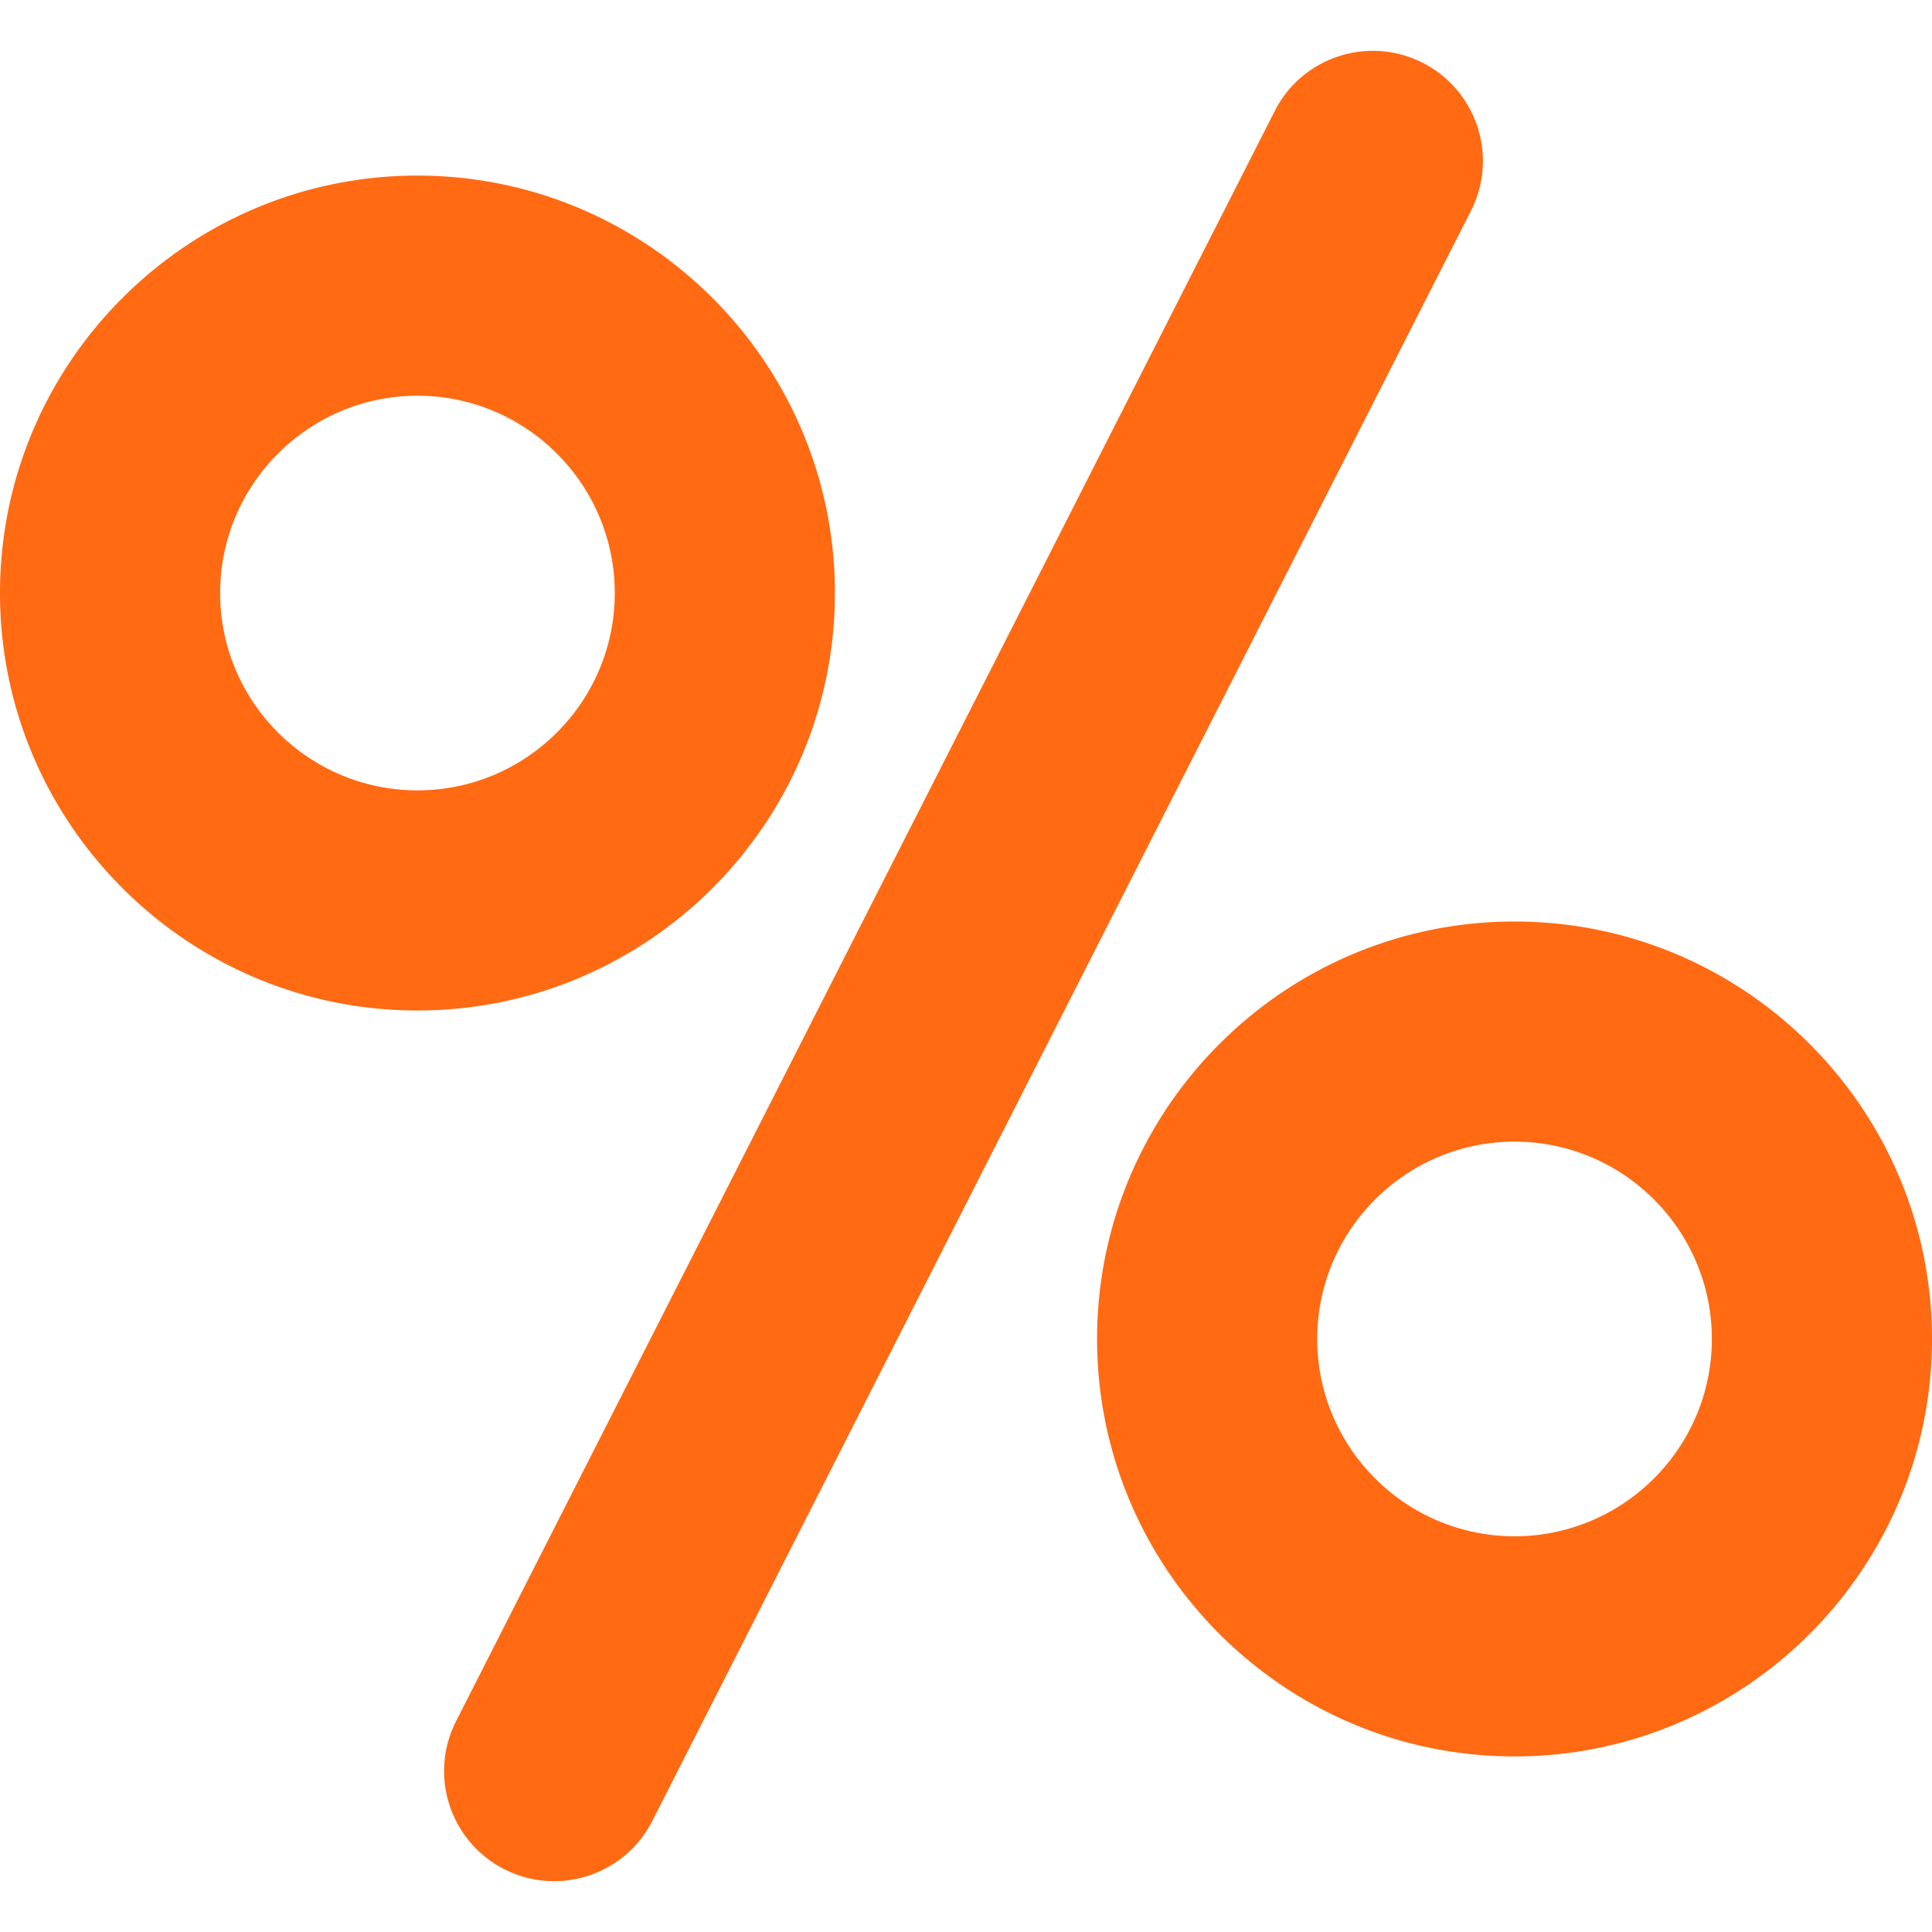
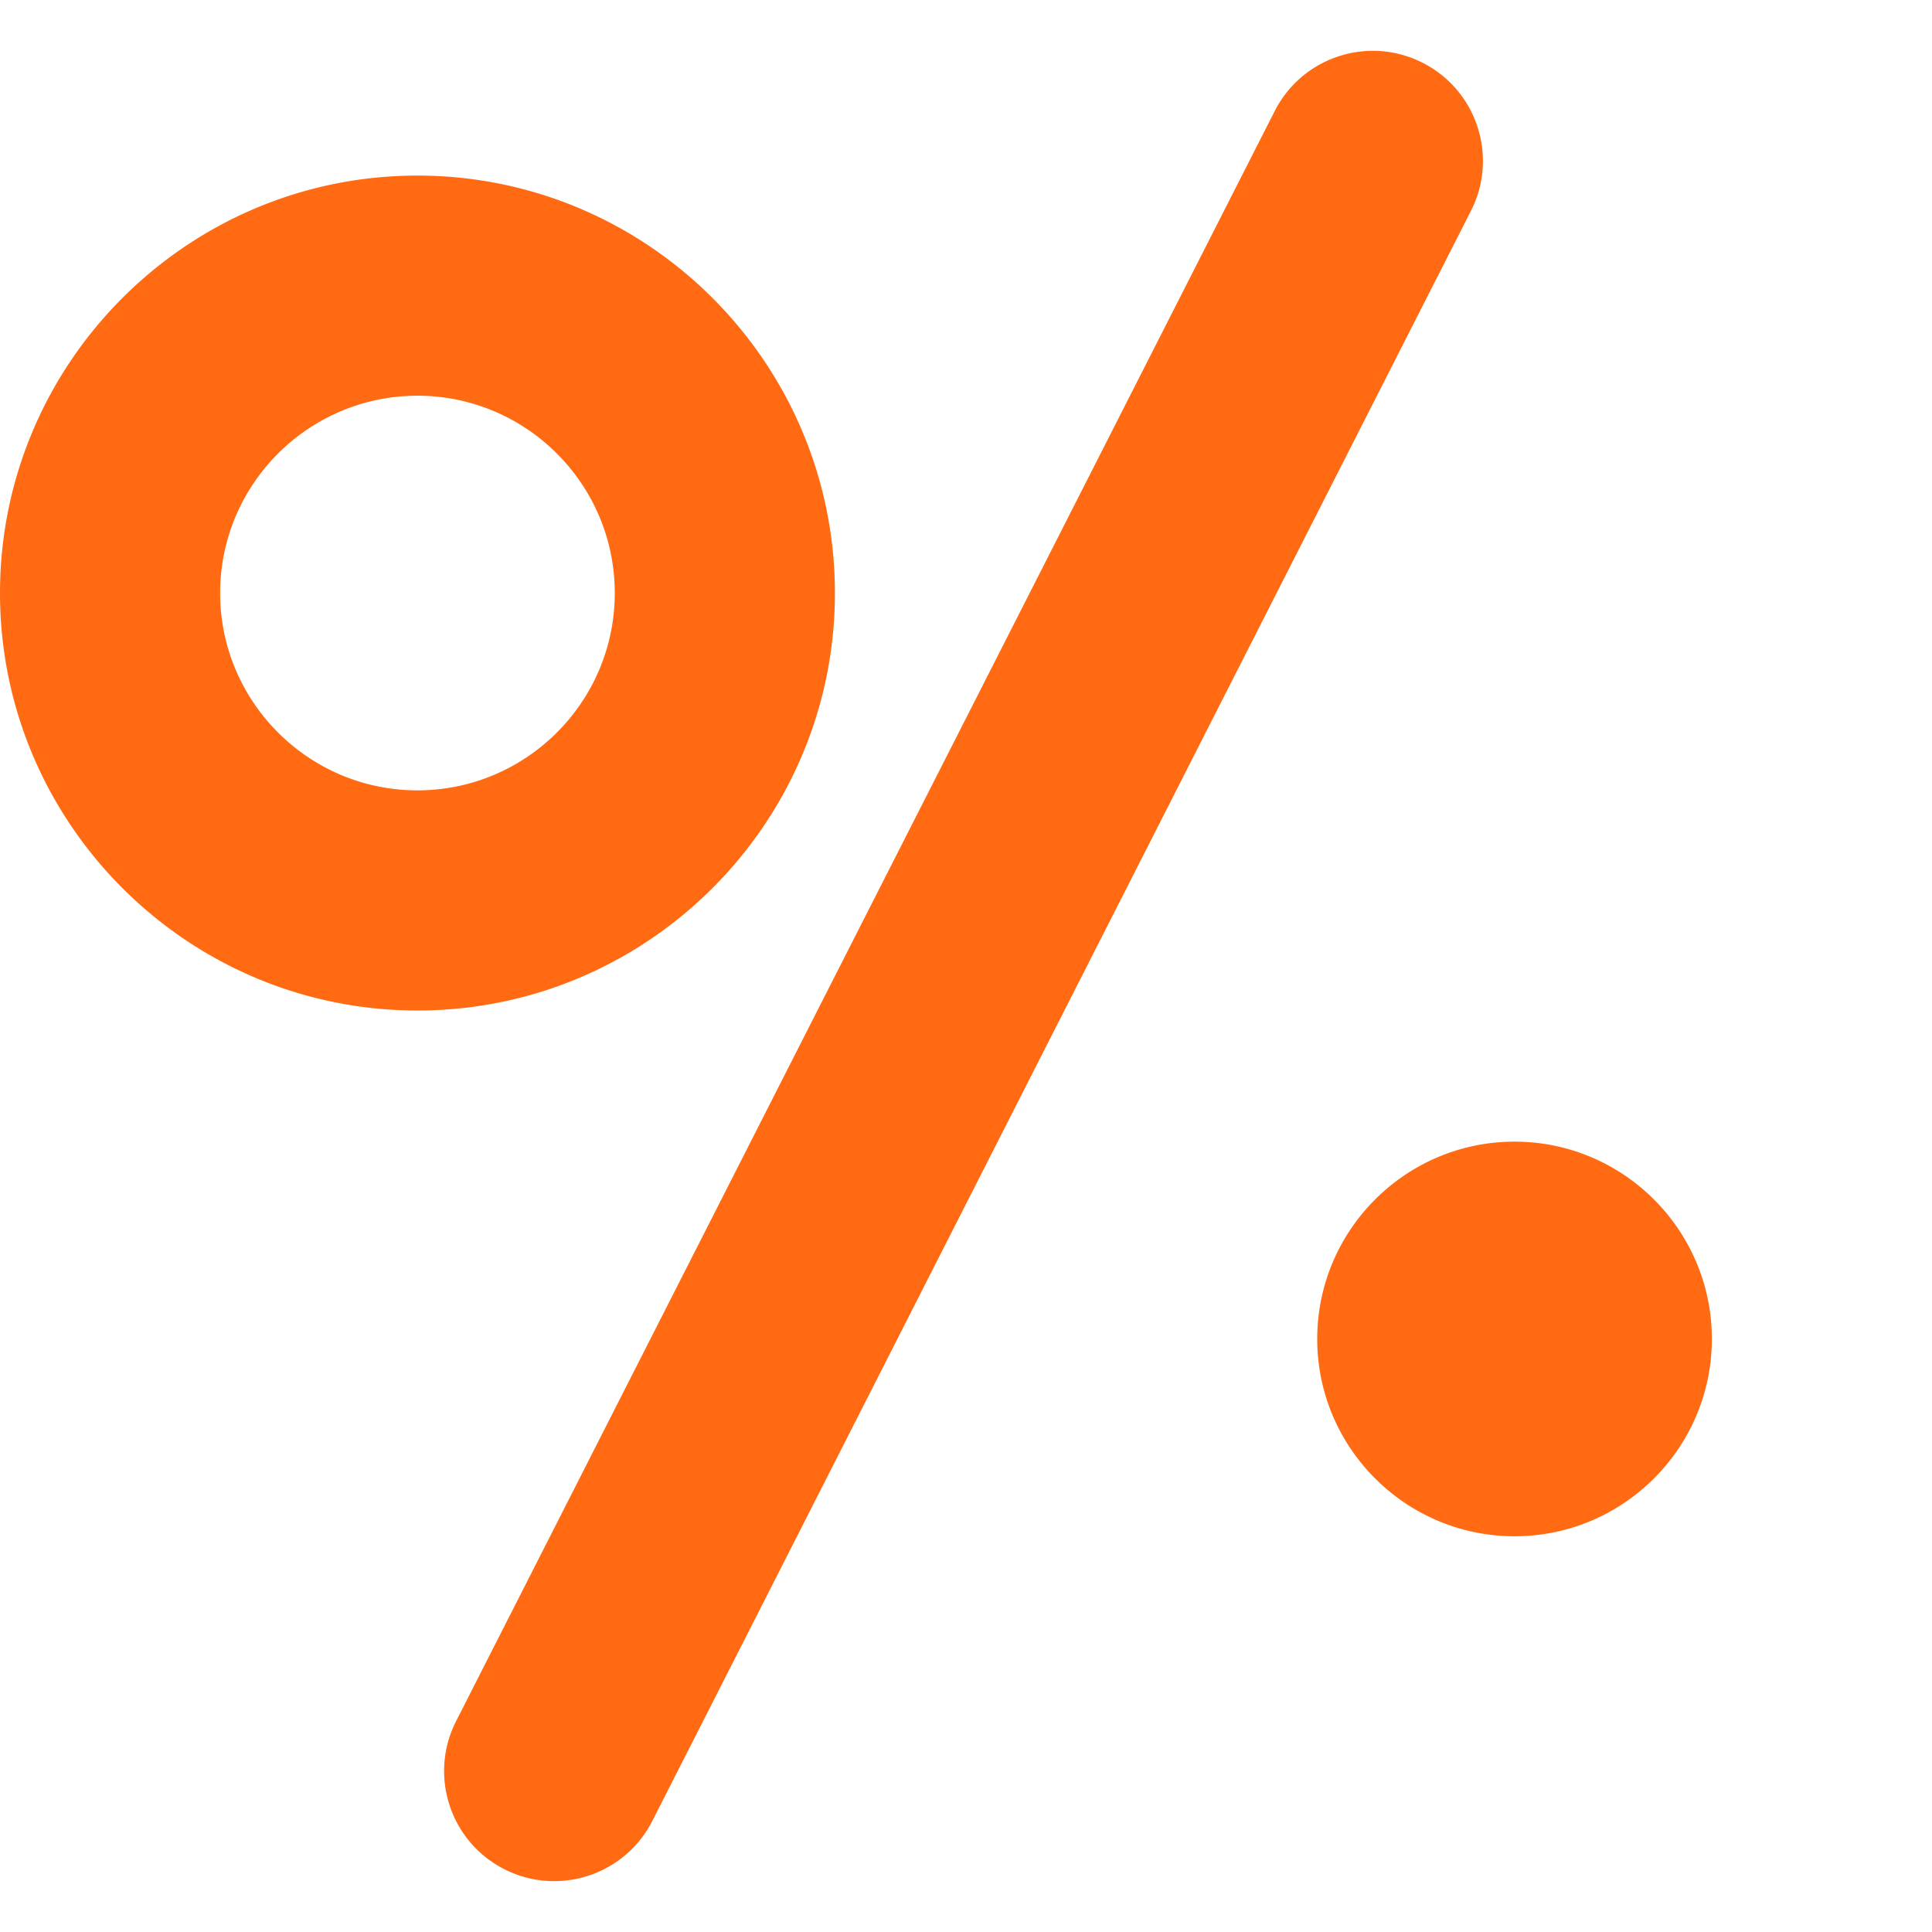
<svg xmlns="http://www.w3.org/2000/svg" version="1.1" width="512" height="512" x="0" y="0" viewBox="0 0 263.285 263.285" style="enable-background:new 0 0 512 512" xml:space="preserve" class="">
  <g>
-     <path d="M193.882 8.561c-7.383-3.756-16.414-.813-20.169 6.573L62.153 234.556c-3.755 7.385-.812 16.414 6.573 20.169a14.94 14.94 0 0 0 6.786 1.632c5.466 0 10.735-2.998 13.383-8.205L200.455 28.73c3.755-7.385.812-16.414-6.573-20.169zM113.778 80.818c0-31.369-25.521-56.89-56.89-56.89C25.521 23.928 0 49.449 0 80.818c0 31.368 25.521 56.889 56.889 56.889 31.369 0 56.889-25.521 56.889-56.889zm-56.889 26.889C42.063 107.707 30 95.644 30 80.818c0-14.827 12.063-26.89 26.889-26.89 14.827 0 26.89 12.062 26.89 26.89-.001 14.826-12.063 26.889-26.89 26.889zM206.396 125.58c-31.369 0-56.89 25.521-56.89 56.889 0 31.368 25.52 56.889 56.89 56.889 31.368 0 56.889-25.52 56.889-56.889 0-31.369-25.52-56.889-56.889-56.889zm0 83.777c-14.827 0-26.89-12.063-26.89-26.889 0-14.826 12.063-26.889 26.89-26.889 14.826 0 26.889 12.063 26.889 26.889 0 14.826-12.062 26.889-26.889 26.889z" fill="#ff6a13" opacity="1" data-original="#ff6a13" class="" />
+     <path d="M193.882 8.561c-7.383-3.756-16.414-.813-20.169 6.573L62.153 234.556c-3.755 7.385-.812 16.414 6.573 20.169a14.94 14.94 0 0 0 6.786 1.632c5.466 0 10.735-2.998 13.383-8.205L200.455 28.73c3.755-7.385.812-16.414-6.573-20.169zM113.778 80.818c0-31.369-25.521-56.89-56.89-56.89C25.521 23.928 0 49.449 0 80.818c0 31.368 25.521 56.889 56.889 56.889 31.369 0 56.889-25.521 56.889-56.889zm-56.889 26.889C42.063 107.707 30 95.644 30 80.818c0-14.827 12.063-26.89 26.889-26.89 14.827 0 26.89 12.062 26.89 26.89-.001 14.826-12.063 26.889-26.89 26.889zM206.396 125.58zm0 83.777c-14.827 0-26.89-12.063-26.89-26.889 0-14.826 12.063-26.889 26.89-26.889 14.826 0 26.889 12.063 26.889 26.889 0 14.826-12.062 26.889-26.889 26.889z" fill="#ff6a13" opacity="1" data-original="#ff6a13" class="" />
  </g>
</svg>